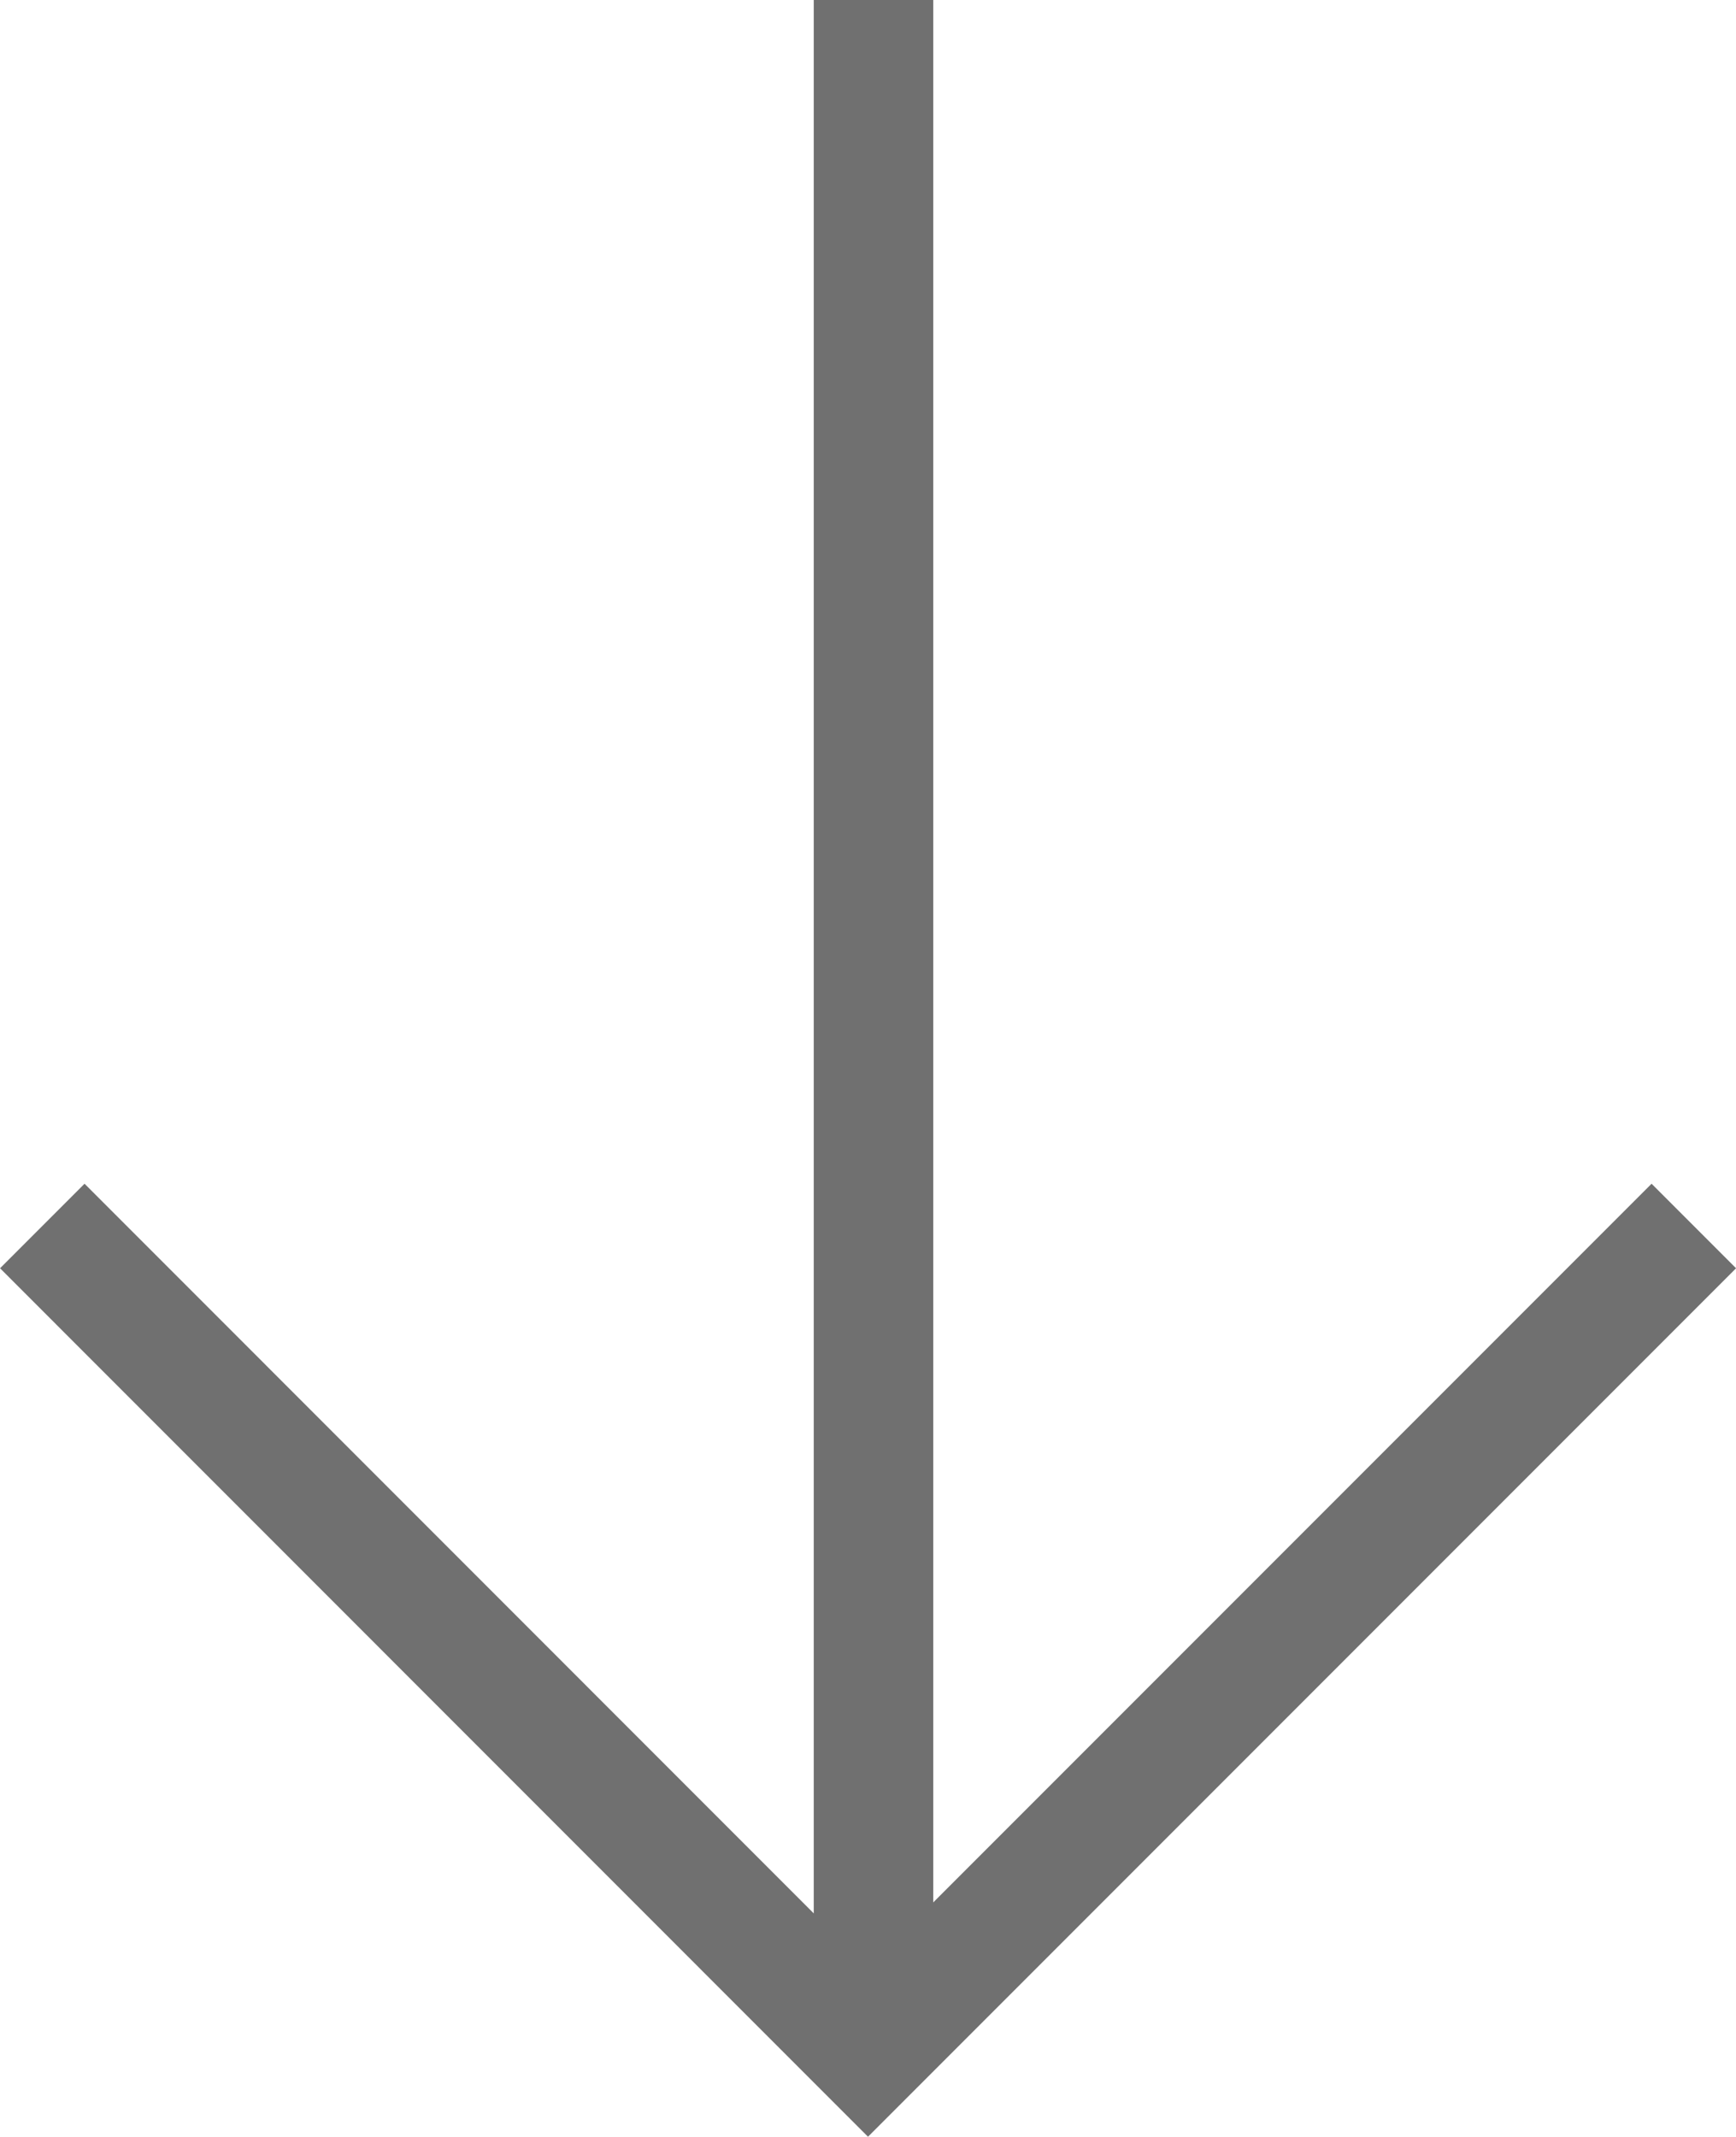
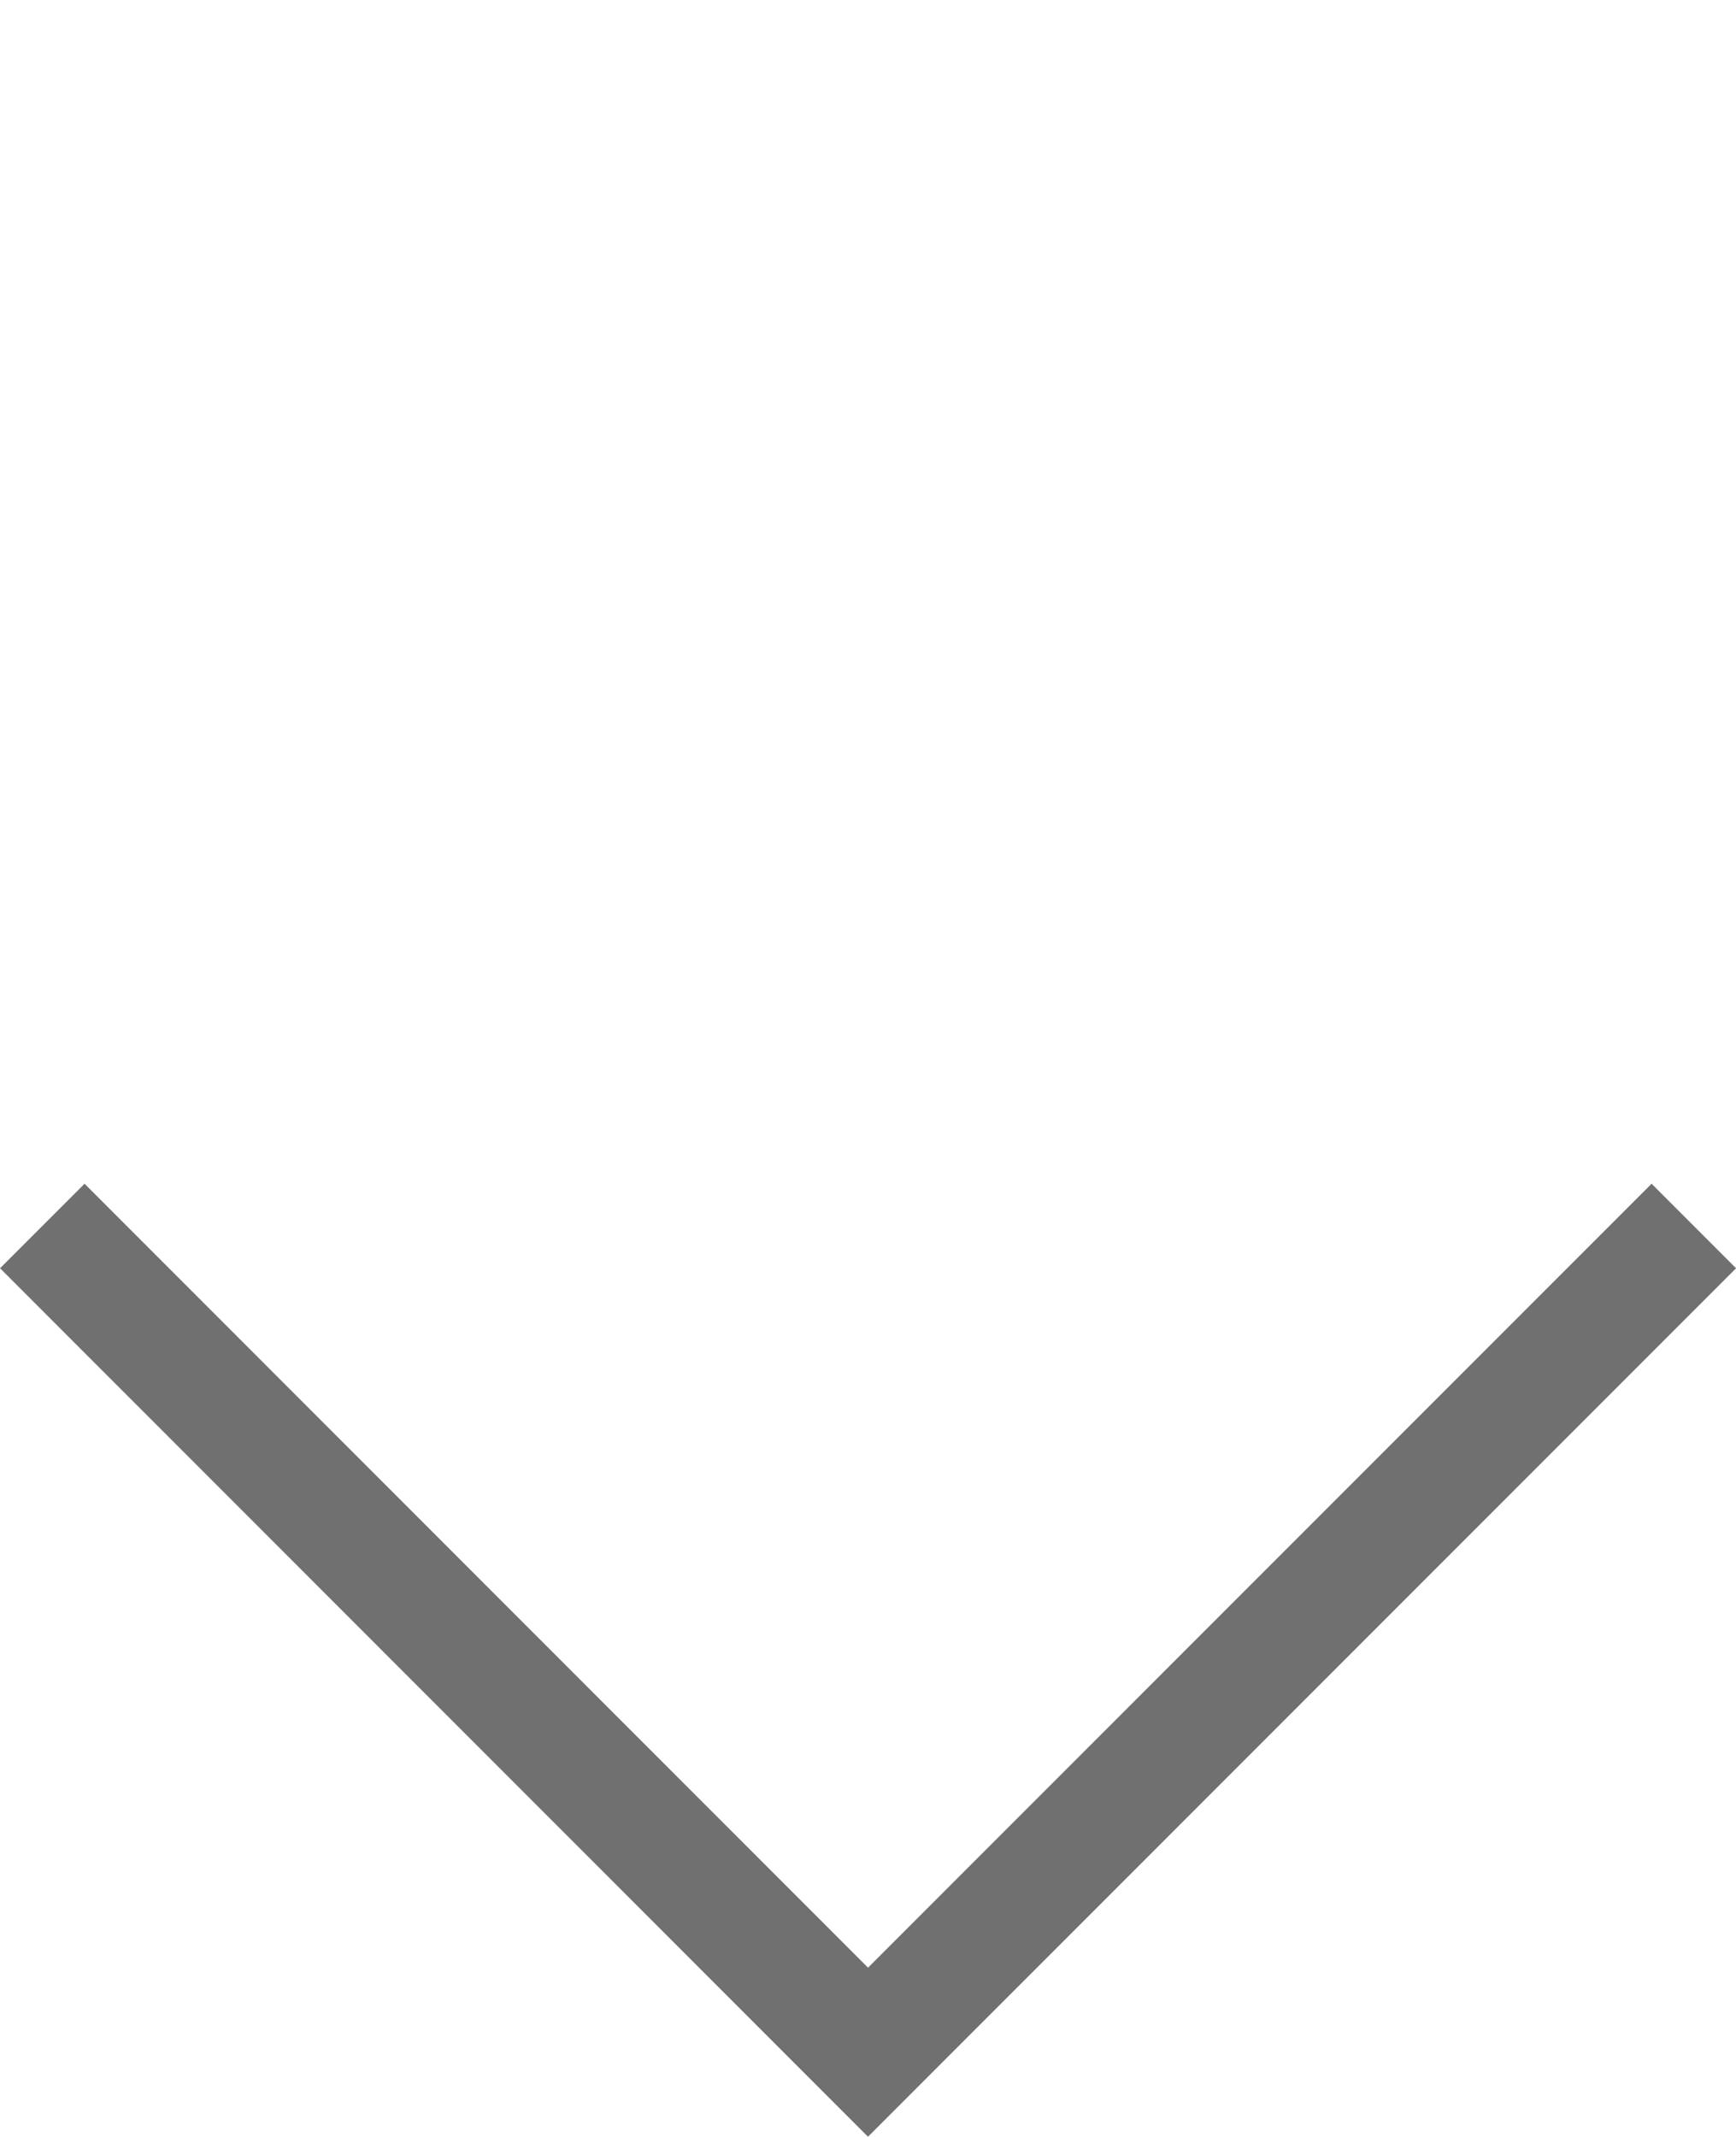
<svg xmlns="http://www.w3.org/2000/svg" width="14.528" height="17.873" viewBox="0 0 14.528 17.873">
  <g id="Group_26" data-name="Group 26" transform="translate(0.354)">
    <path id="Path_40" data-name="Path 40" d="M13.821,0,6.91,6.911,0,0" transform="translate(0 10.255)" fill="none" stroke="#707070" stroke-width="1" />
-     <line id="Line_7" data-name="Line 7" y1="17.156" transform="translate(6.956 0)" fill="none" stroke="#707070" stroke-width="1" />
  </g>
</svg>